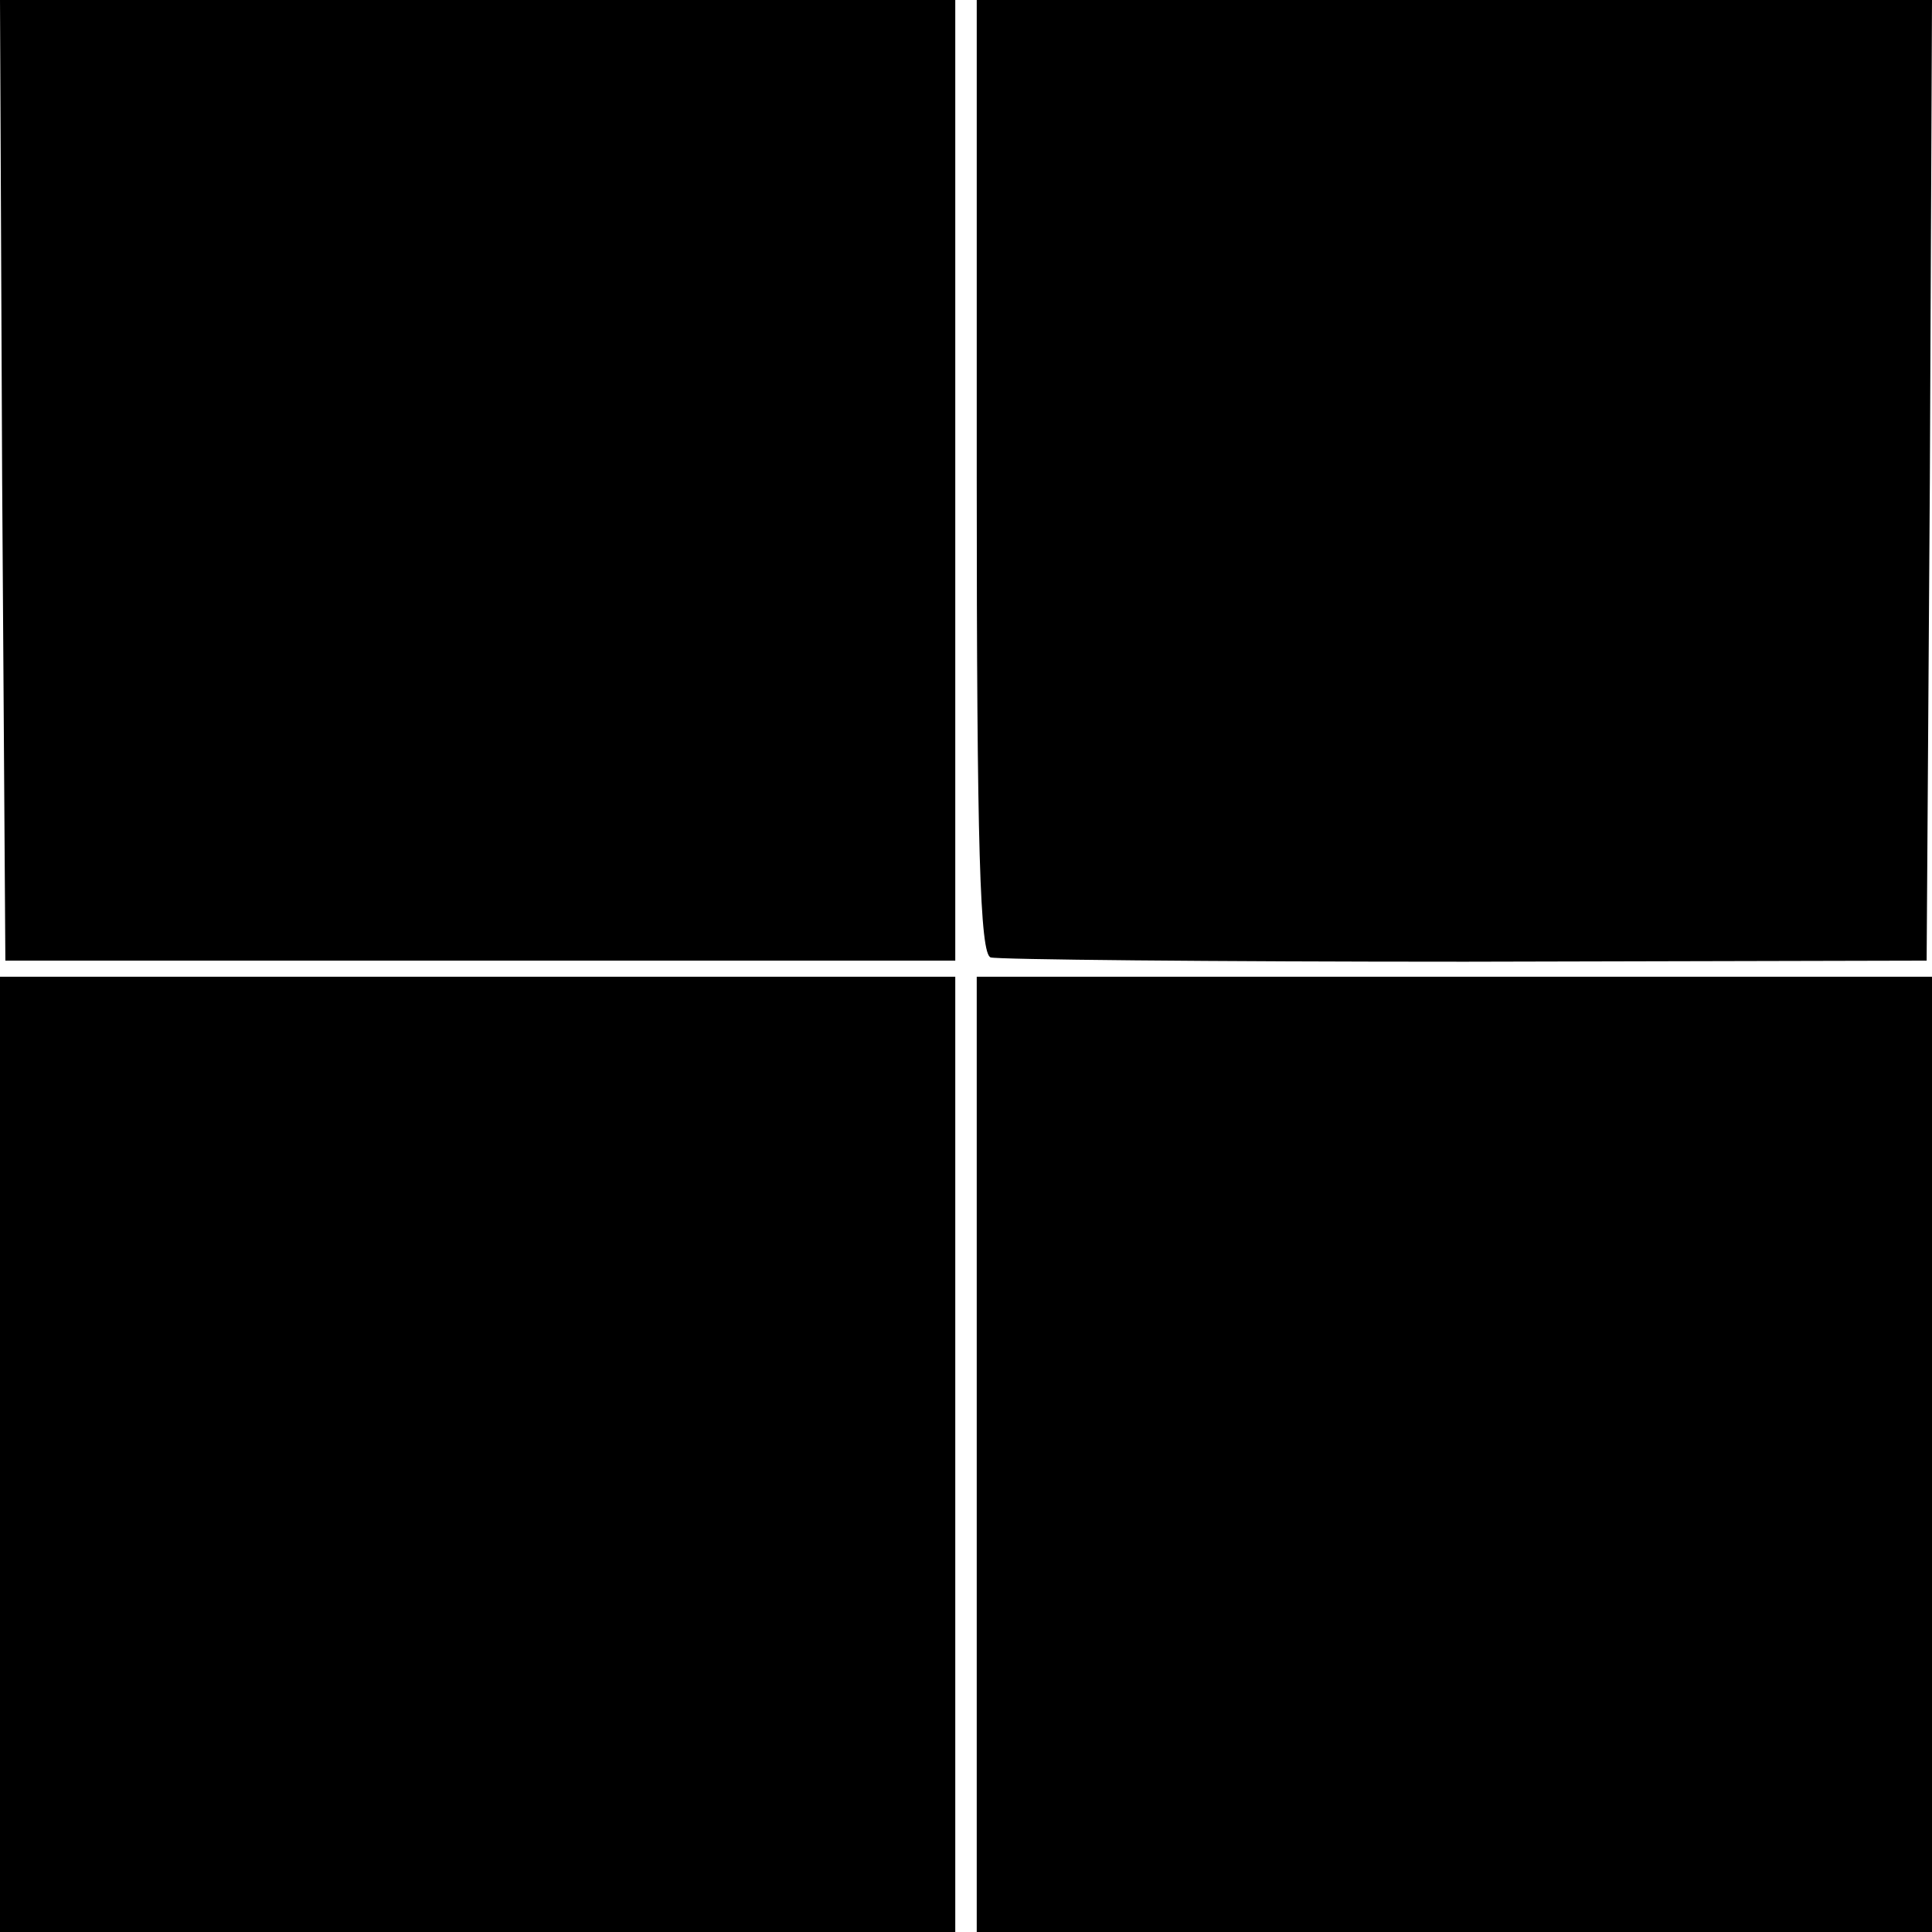
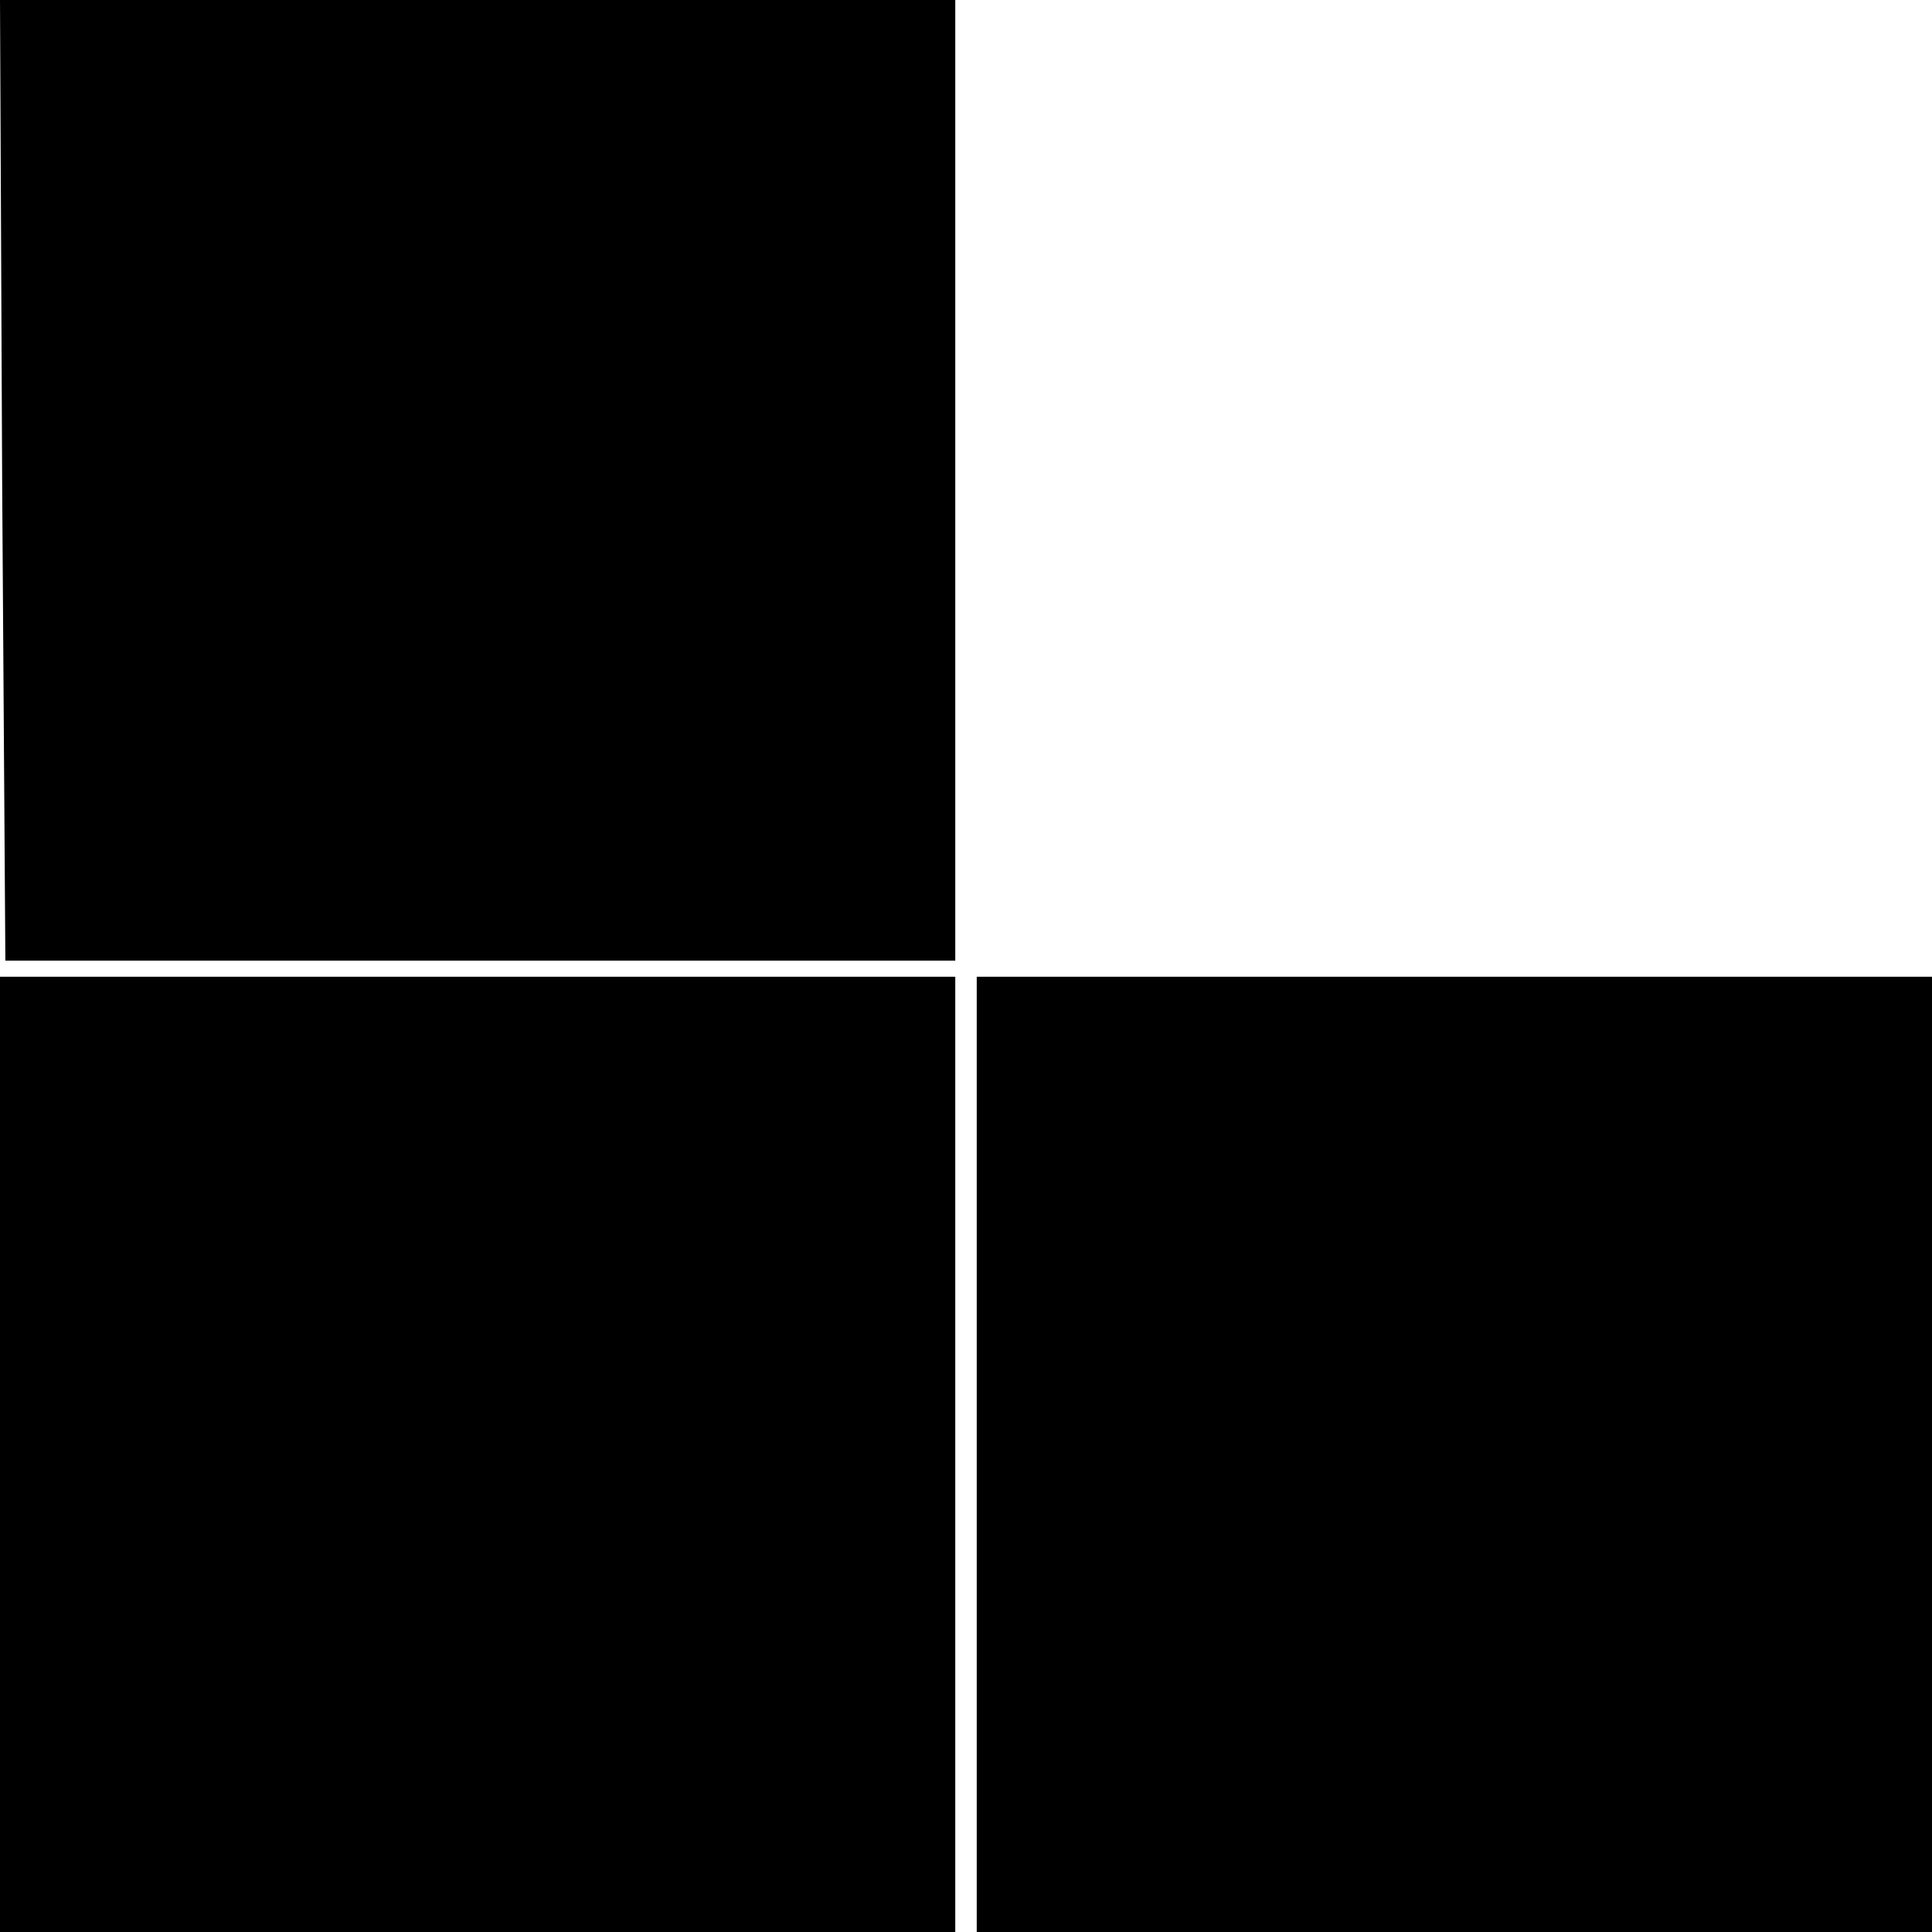
<svg xmlns="http://www.w3.org/2000/svg" version="1.0" width="180pt" height="180pt" viewBox="0 0 180 180" preserveAspectRatio="xMidYMid meet">
  <g transform="translate(0,180) scale(0.1,-0.1)" fill="#000000" stroke="none">
    <path d="M2 1353 l3 -448 443 0 442 0 0 447 0 448 -445 0 -445 0 2 -447z" />
-     <path d="M910 1356 c0 -346 3 -445 13 -448 6 -2 206 -4 442 -4 l430 1 3 448 2 447 -445 0 -445 0 0 -444z" />
    <path d="M0 445 l0 -445 445 0 445 0 0 445 0 445 -445 0 -445 0 0 -445z" />
    <path d="M910 445 l0 -445 445 0 445 0 0 445 0 445 -445 0 -445 0 0 -445z" />
  </g>
</svg>